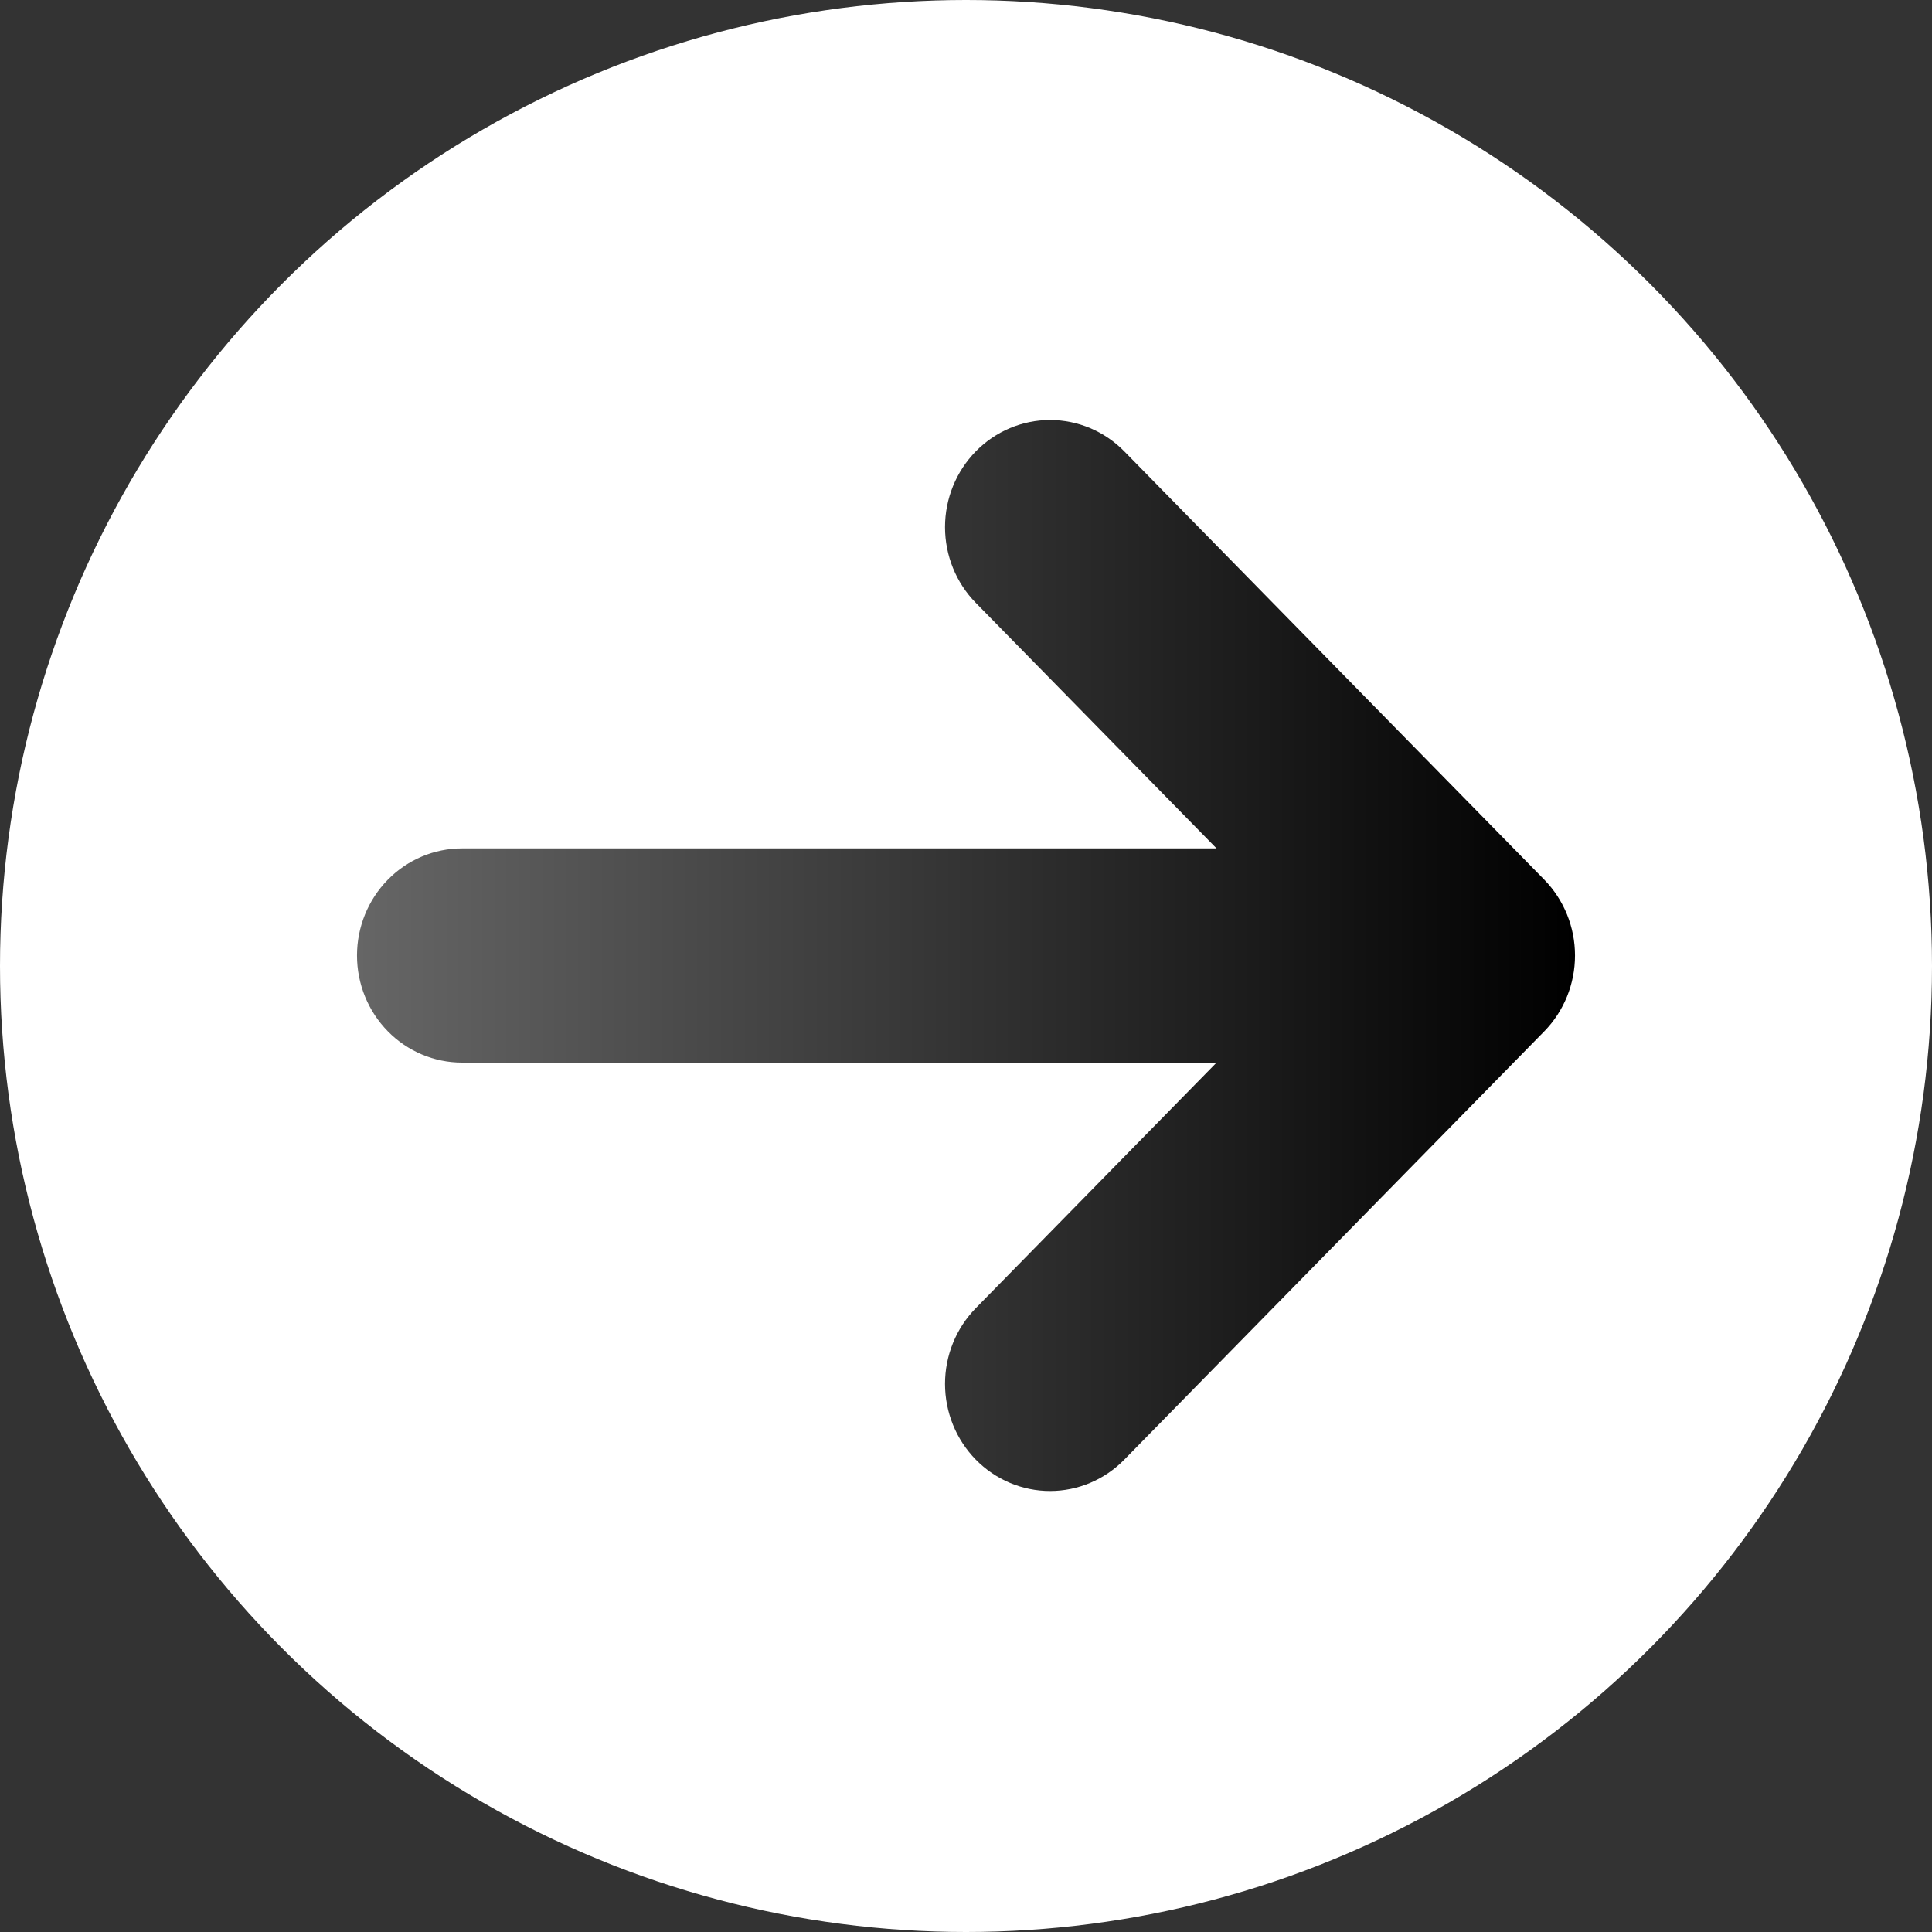
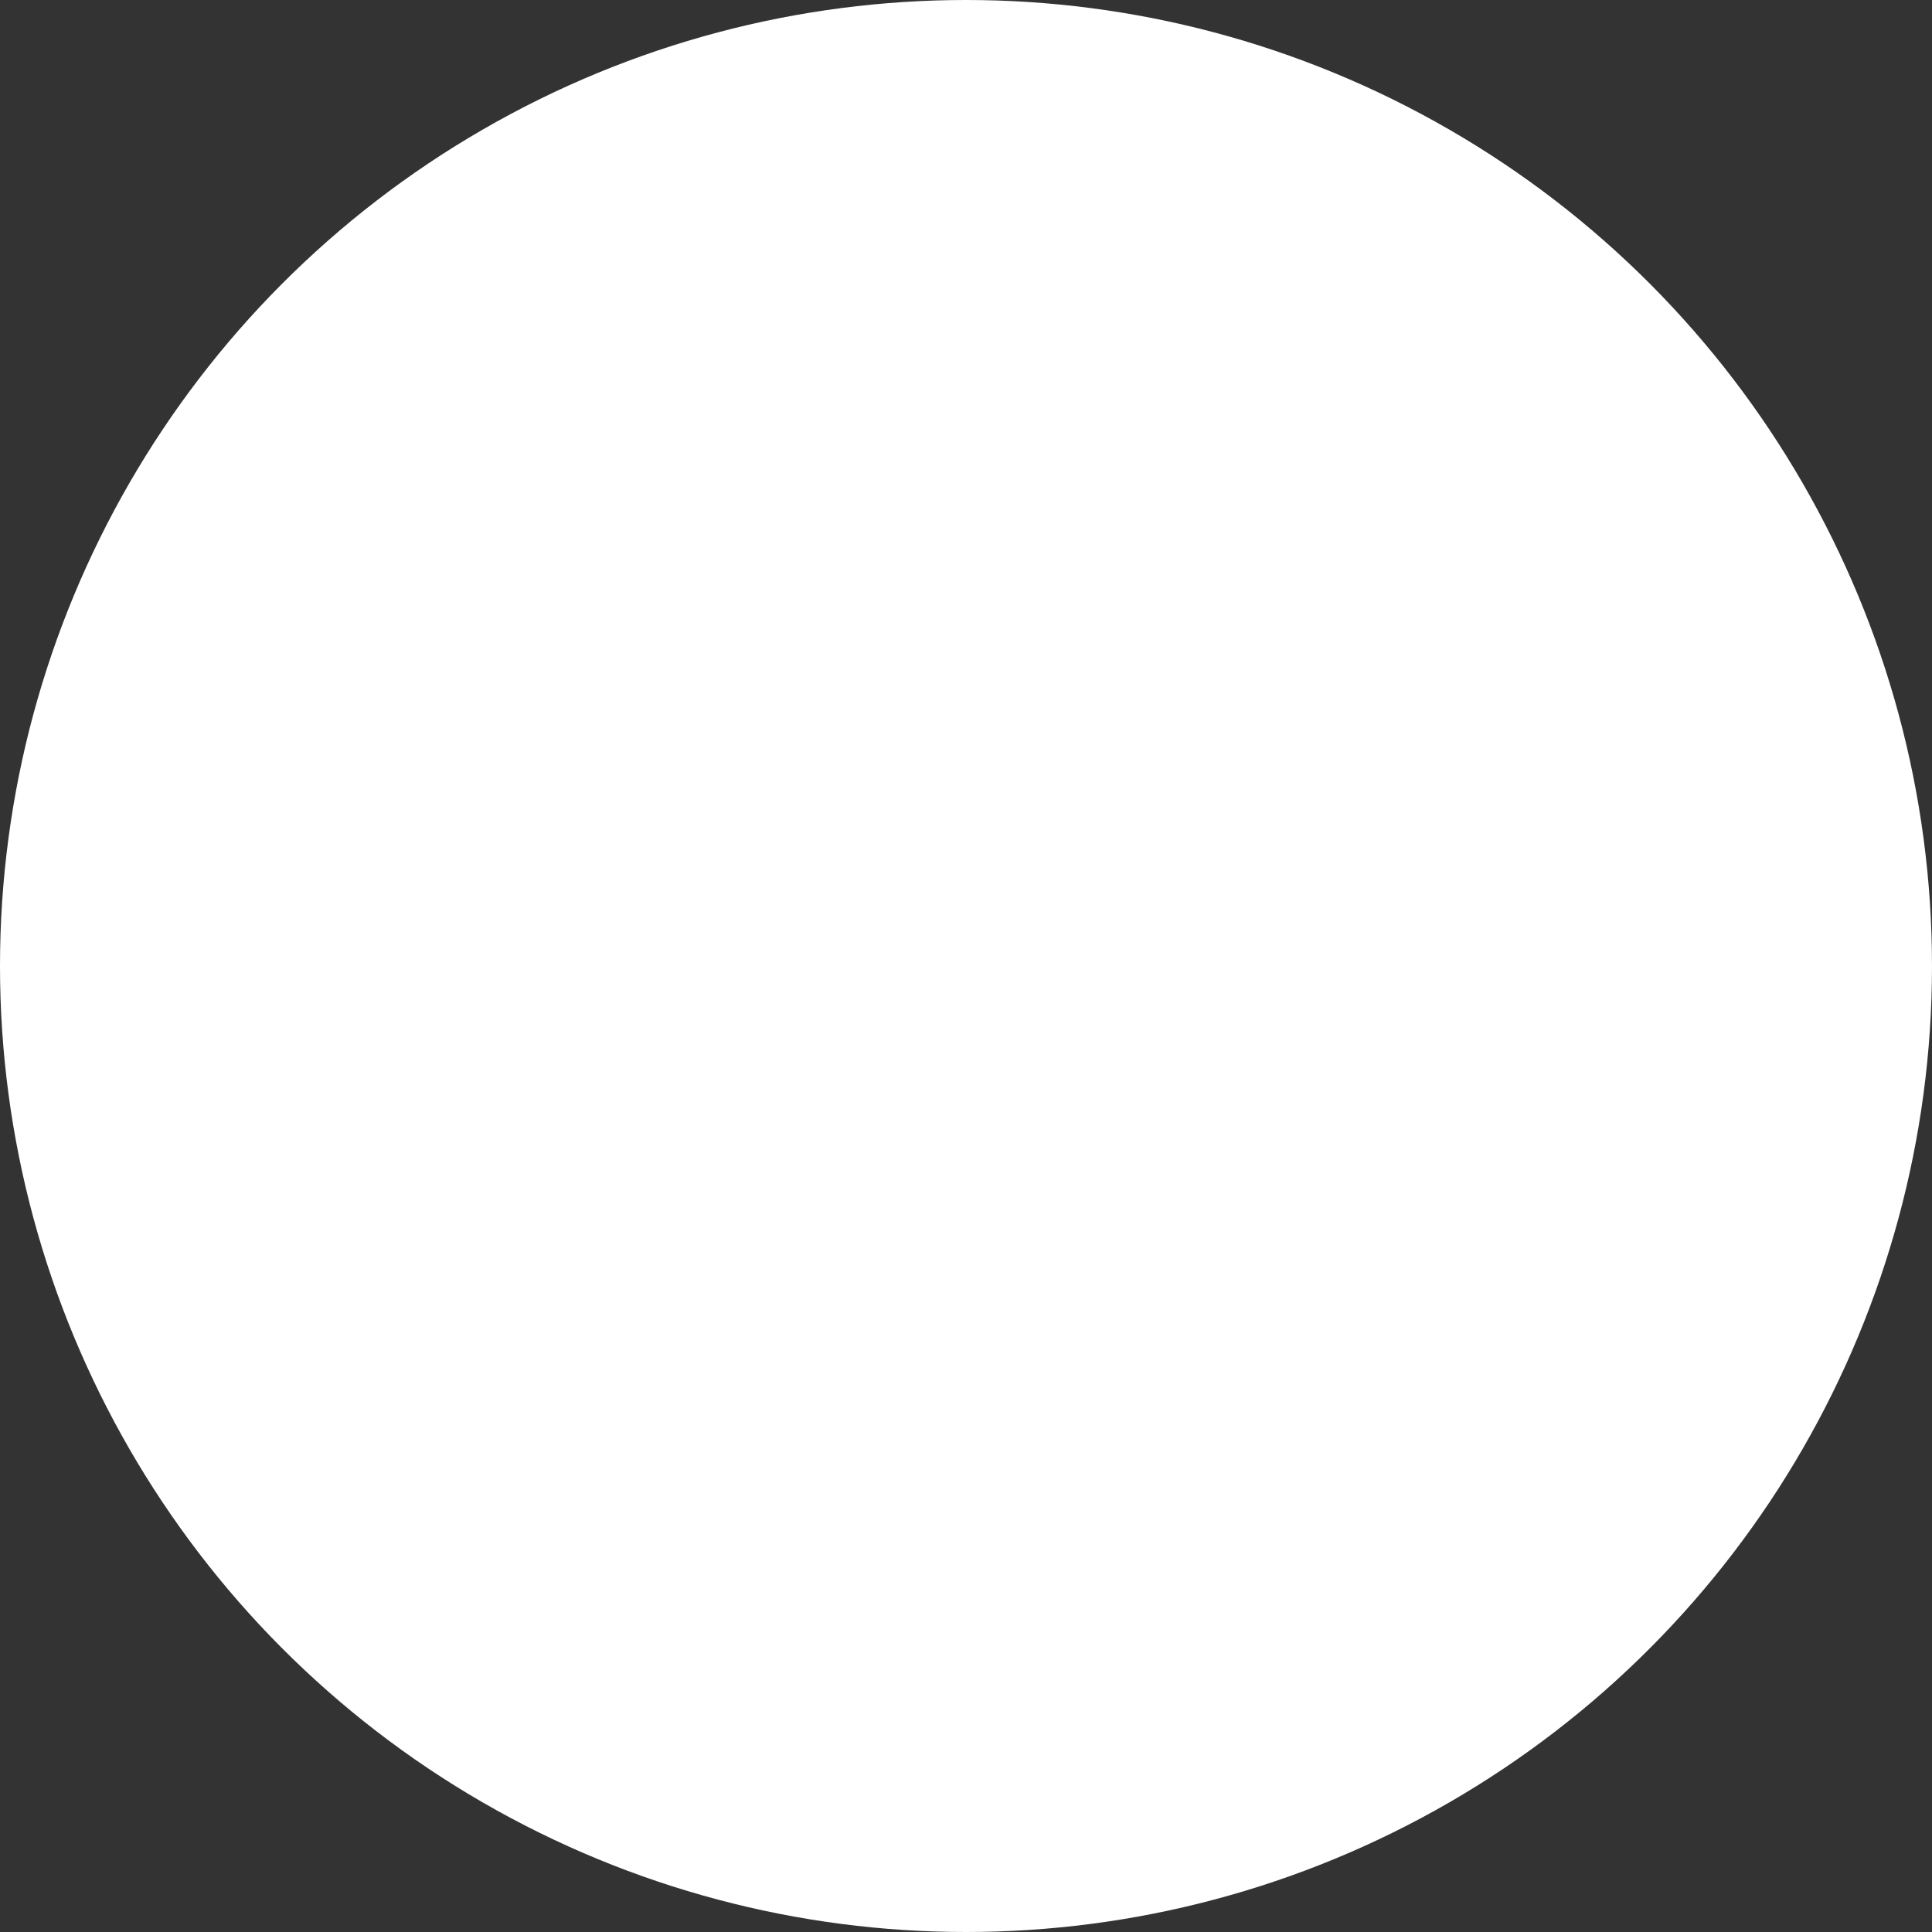
<svg xmlns="http://www.w3.org/2000/svg" width="92" height="92" viewBox="0 0 92 92" fill="none">
  <rect x="0" y="0" width="92" height="92" fill="#333333" stroke="none" />
  <circle cx="46" cy="46" r="46" fill="white" />
-   <path d="M73.54 49.107C74.475 48.149 75 46.852 75 45.5C75 44.148 74.475 42.851 73.54 41.893L53.538 21.494C53.074 21.02 52.523 20.645 51.916 20.388C51.309 20.132 50.659 20 50.002 20C48.676 20 47.404 20.537 46.466 21.494C45.528 22.451 45.001 23.748 45.001 25.101C45.001 26.453 45.528 27.751 46.466 28.707L57.931 40.4L22 40.4C20.674 40.4 19.402 40.937 18.465 41.894C17.527 42.85 17 44.147 17 45.5C17 46.853 17.527 48.15 18.465 49.106C19.402 50.063 20.674 50.6 22 50.6L57.931 50.6L46.466 62.293C46.002 62.767 45.633 63.329 45.382 63.948C45.131 64.566 45.001 65.23 45.001 65.9C45.001 66.569 45.131 67.233 45.382 67.851C45.633 68.47 46.002 69.032 46.466 69.506C46.93 69.98 47.482 70.355 48.089 70.612C48.695 70.868 49.346 71 50.002 71C50.659 71 51.309 70.868 51.916 70.612C52.523 70.355 53.074 69.98 53.538 69.506L73.54 49.107Z" fill="url(#paint0_linear_383_6718)" />
  <defs>
    <linearGradient id="paint0_linear_383_6718" x1="75" y1="45.5" x2="17" y2="45.5" gradientUnits="userSpaceOnUse">
      <stop />
      <stop offset="1" stop-color="#666666" />
    </linearGradient>
  </defs>
</svg>